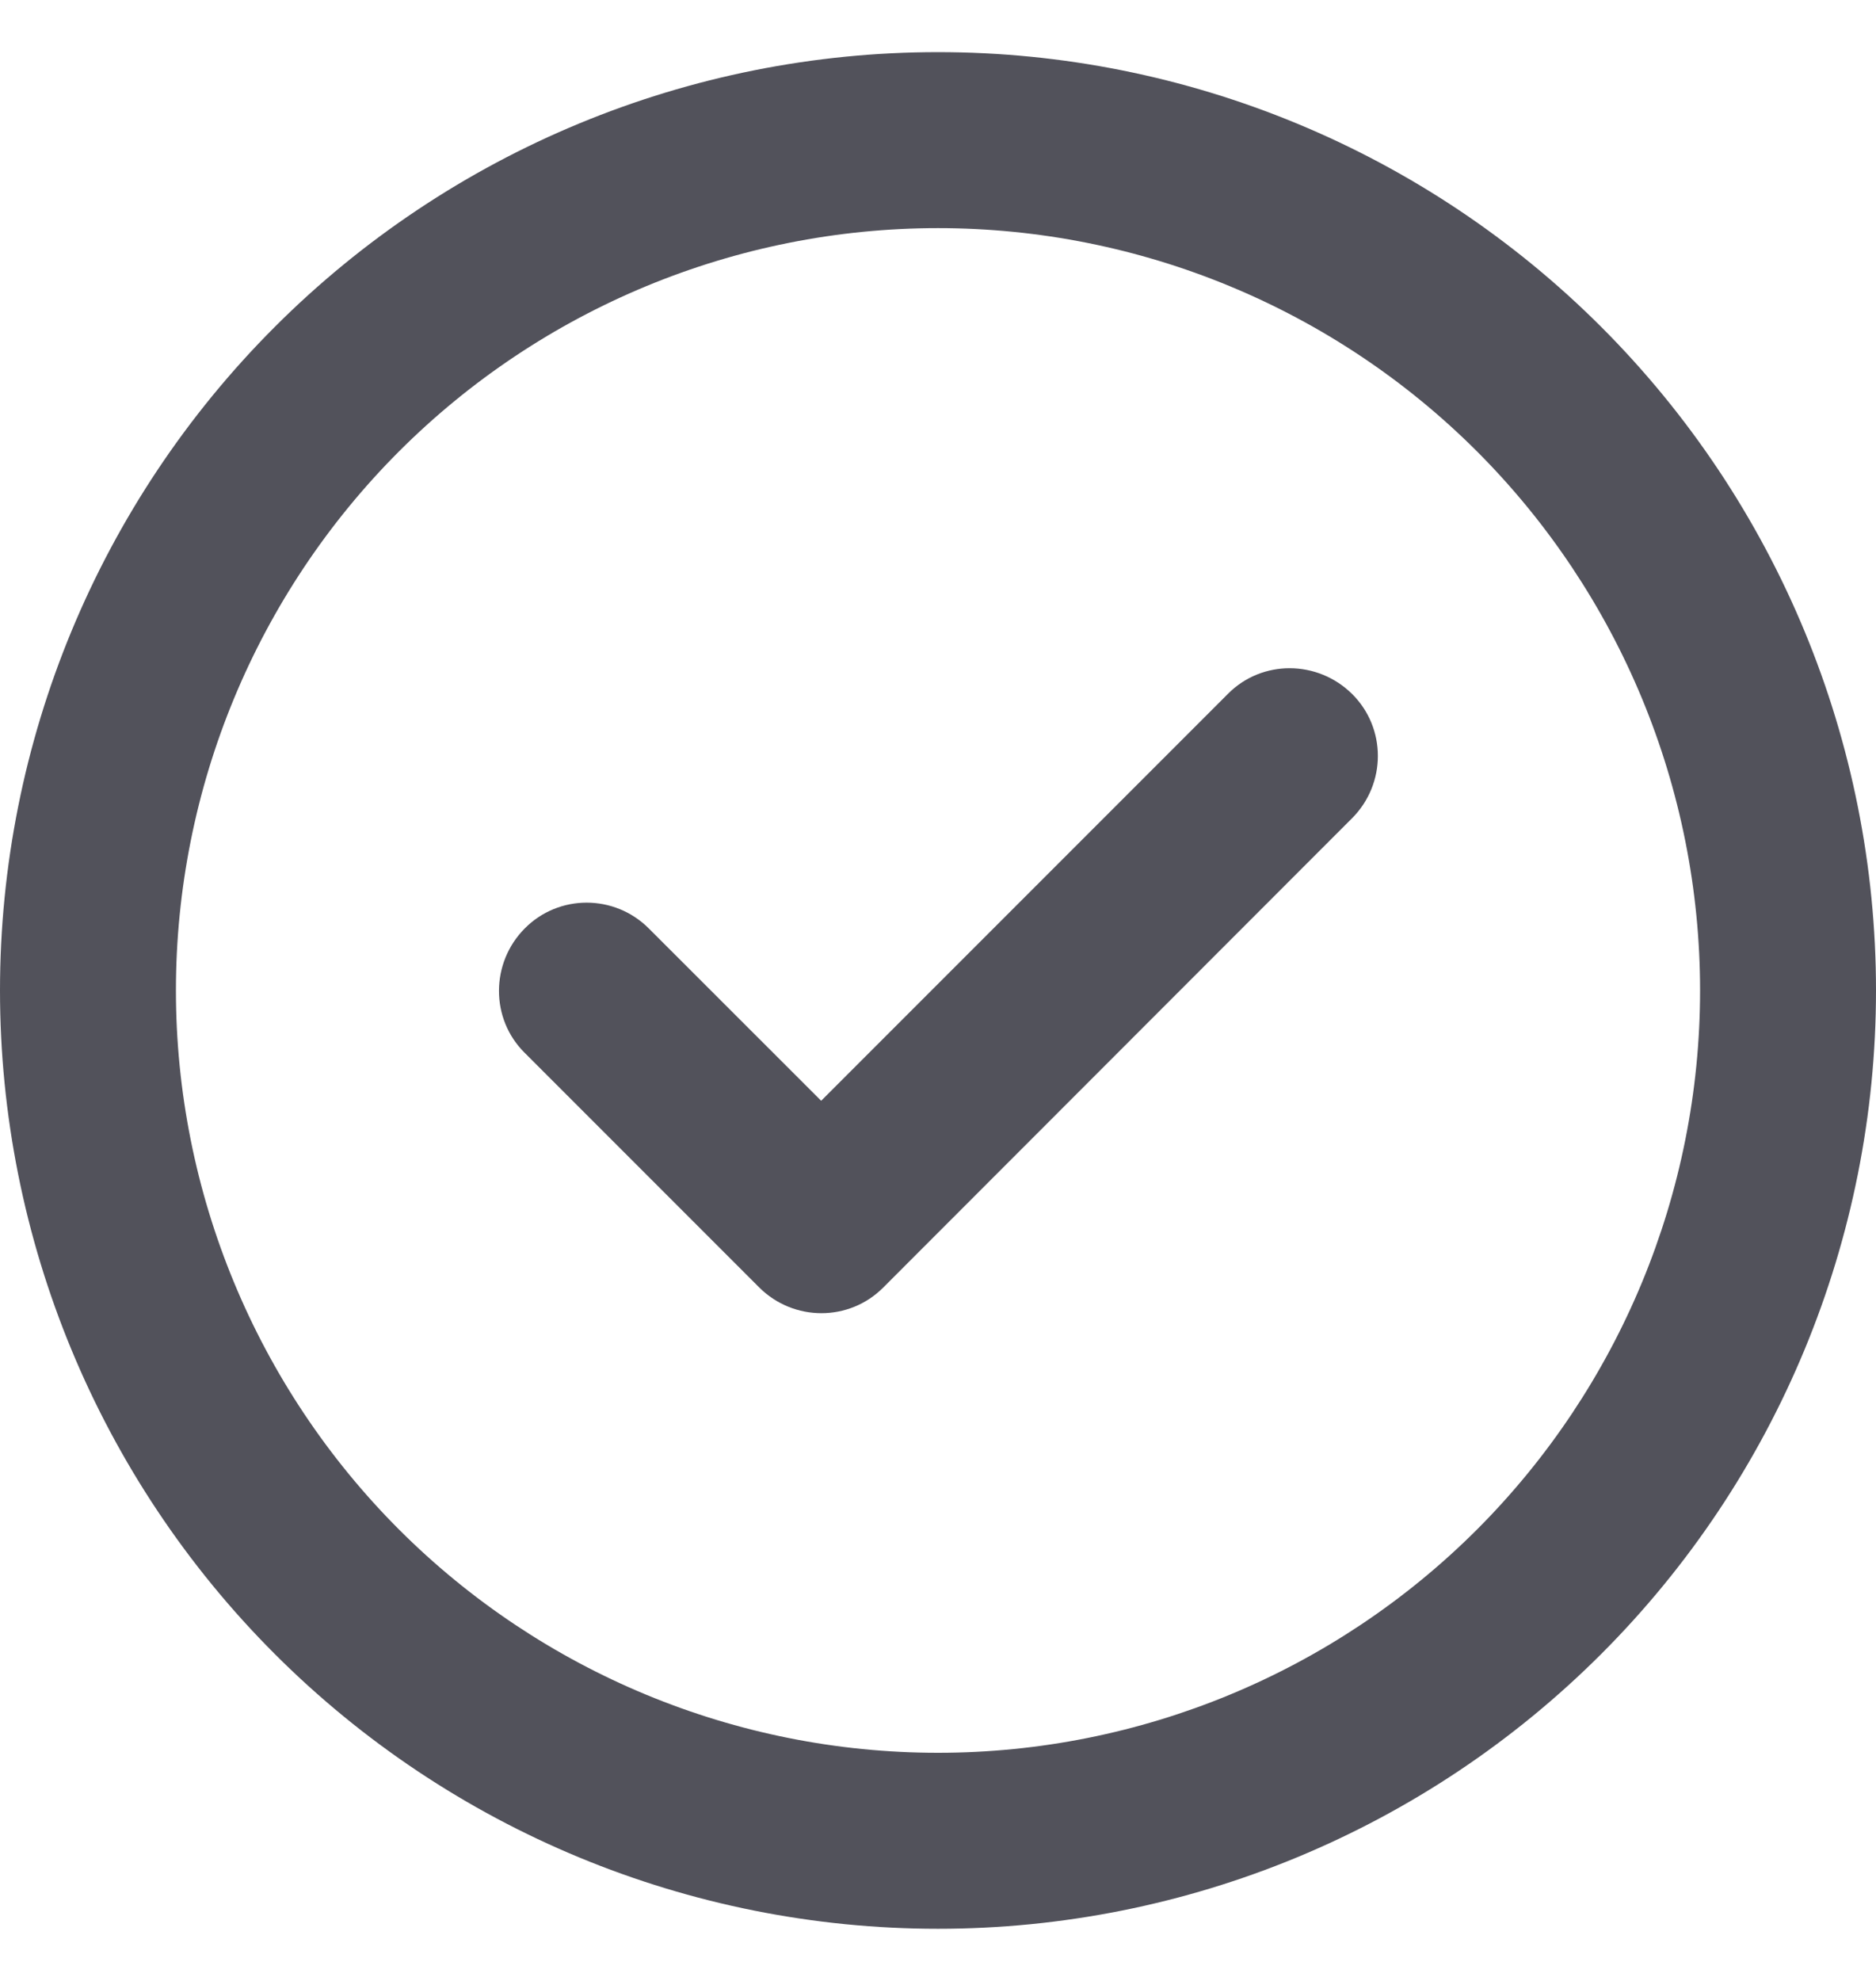
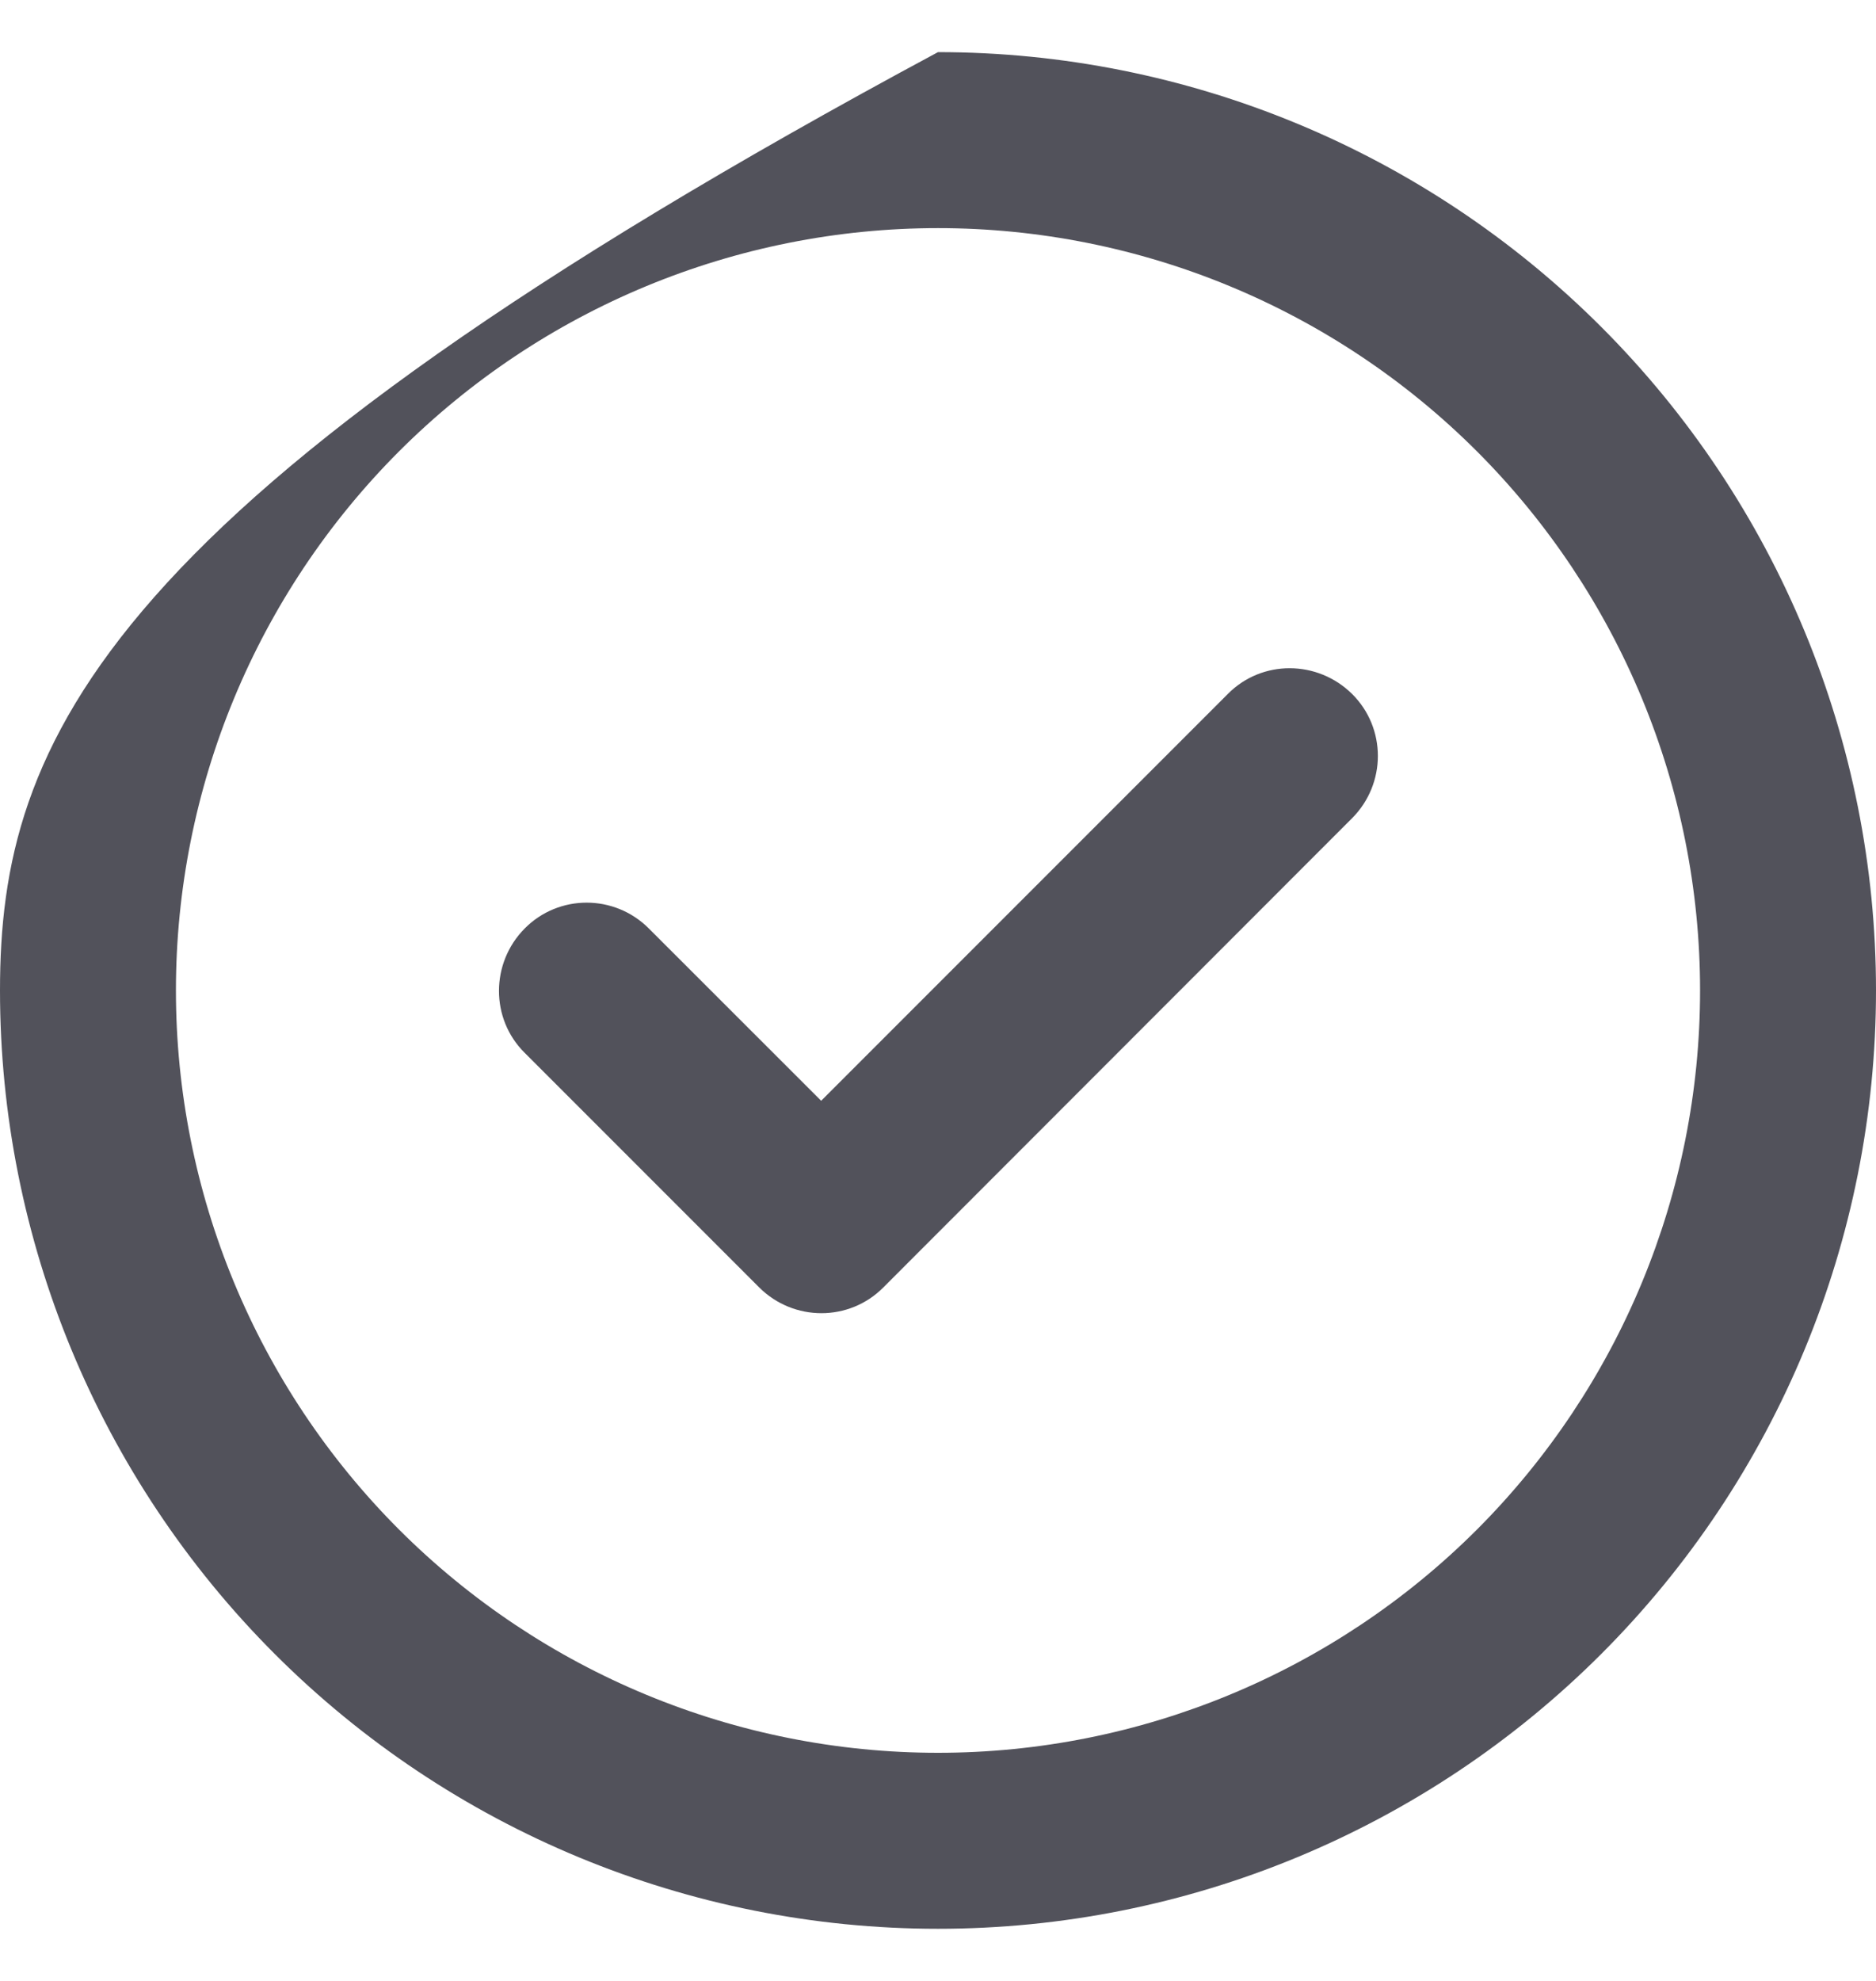
<svg xmlns="http://www.w3.org/2000/svg" width="18" height="19" viewBox="0 0 18 19" fill="none">
  <g id="Icon">
-     <path id="Vector" d="M9 2.188C10.939 2.188 12.799 2.958 14.171 4.329C15.542 5.701 16.312 7.561 16.312 9.5C16.312 11.439 15.542 13.299 14.171 14.671C12.799 16.042 10.939 16.812 9 16.812C7.061 16.812 5.201 16.042 3.829 14.671C2.458 13.299 1.688 11.439 1.688 9.5C1.688 7.561 2.458 5.701 3.829 4.329C5.201 2.958 7.061 2.188 9 2.188ZM9 18.5C11.387 18.5 13.676 17.552 15.364 15.864C17.052 14.176 18 11.887 18 9.5C18 7.113 17.052 4.824 15.364 3.136C13.676 1.448 11.387 0.5 9 0.5C6.613 0.5 4.324 1.448 2.636 3.136C0.948 4.824 0 7.113 0 9.5C0 11.887 0.948 14.176 2.636 15.864C4.324 17.552 6.613 18.5 9 18.5ZM12.973 7.848C13.303 7.517 13.303 6.983 12.973 6.656C12.642 6.329 12.108 6.325 11.781 6.656L7.879 10.558L6.226 8.906C5.896 8.575 5.361 8.575 5.034 8.906C4.707 9.236 4.704 9.771 5.034 10.098L7.284 12.348C7.615 12.678 8.149 12.678 8.476 12.348L12.973 7.848Z" fill="#52525B" />
+     <path id="Vector" d="M9 2.188C10.939 2.188 12.799 2.958 14.171 4.329C15.542 5.701 16.312 7.561 16.312 9.5C16.312 11.439 15.542 13.299 14.171 14.671C12.799 16.042 10.939 16.812 9 16.812C7.061 16.812 5.201 16.042 3.829 14.671C2.458 13.299 1.688 11.439 1.688 9.5C1.688 7.561 2.458 5.701 3.829 4.329C5.201 2.958 7.061 2.188 9 2.188ZM9 18.5C11.387 18.5 13.676 17.552 15.364 15.864C17.052 14.176 18 11.887 18 9.5C18 7.113 17.052 4.824 15.364 3.136C13.676 1.448 11.387 0.5 9 0.5C0.948 4.824 0 7.113 0 9.5C0 11.887 0.948 14.176 2.636 15.864C4.324 17.552 6.613 18.5 9 18.5ZM12.973 7.848C13.303 7.517 13.303 6.983 12.973 6.656C12.642 6.329 12.108 6.325 11.781 6.656L7.879 10.558L6.226 8.906C5.896 8.575 5.361 8.575 5.034 8.906C4.707 9.236 4.704 9.771 5.034 10.098L7.284 12.348C7.615 12.678 8.149 12.678 8.476 12.348L12.973 7.848Z" fill="#52525B" />
  </g>
</svg>